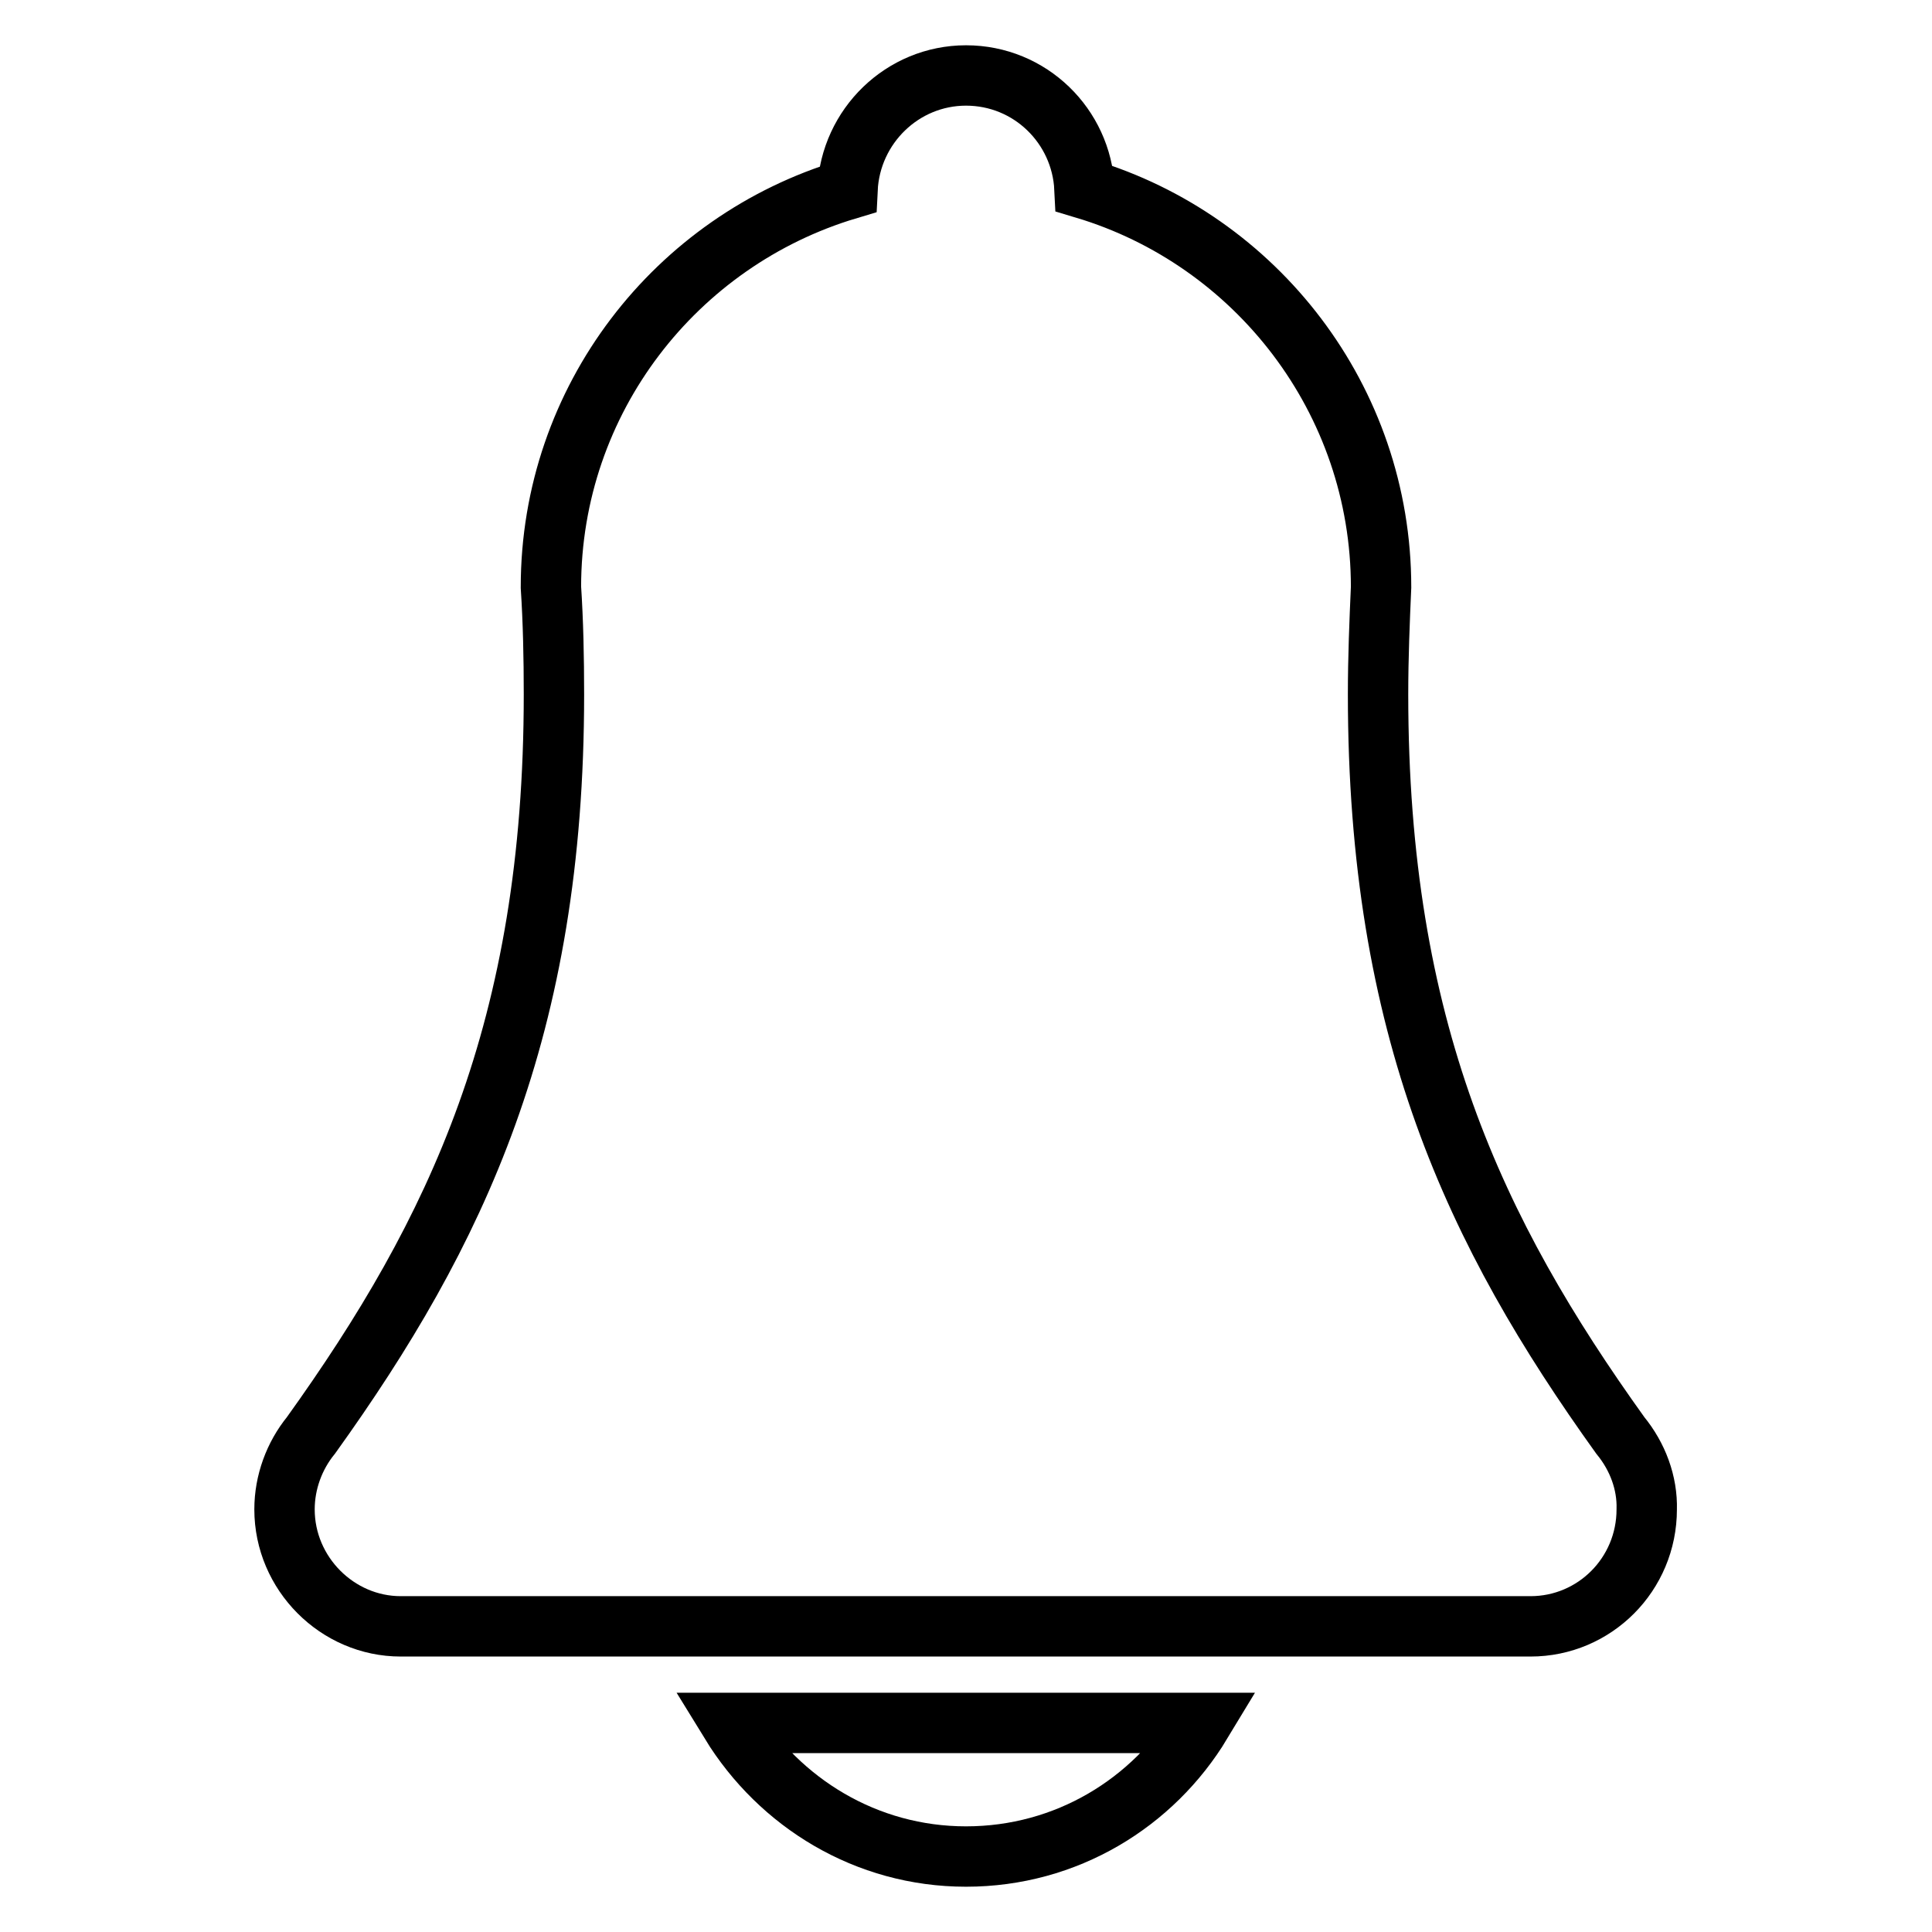
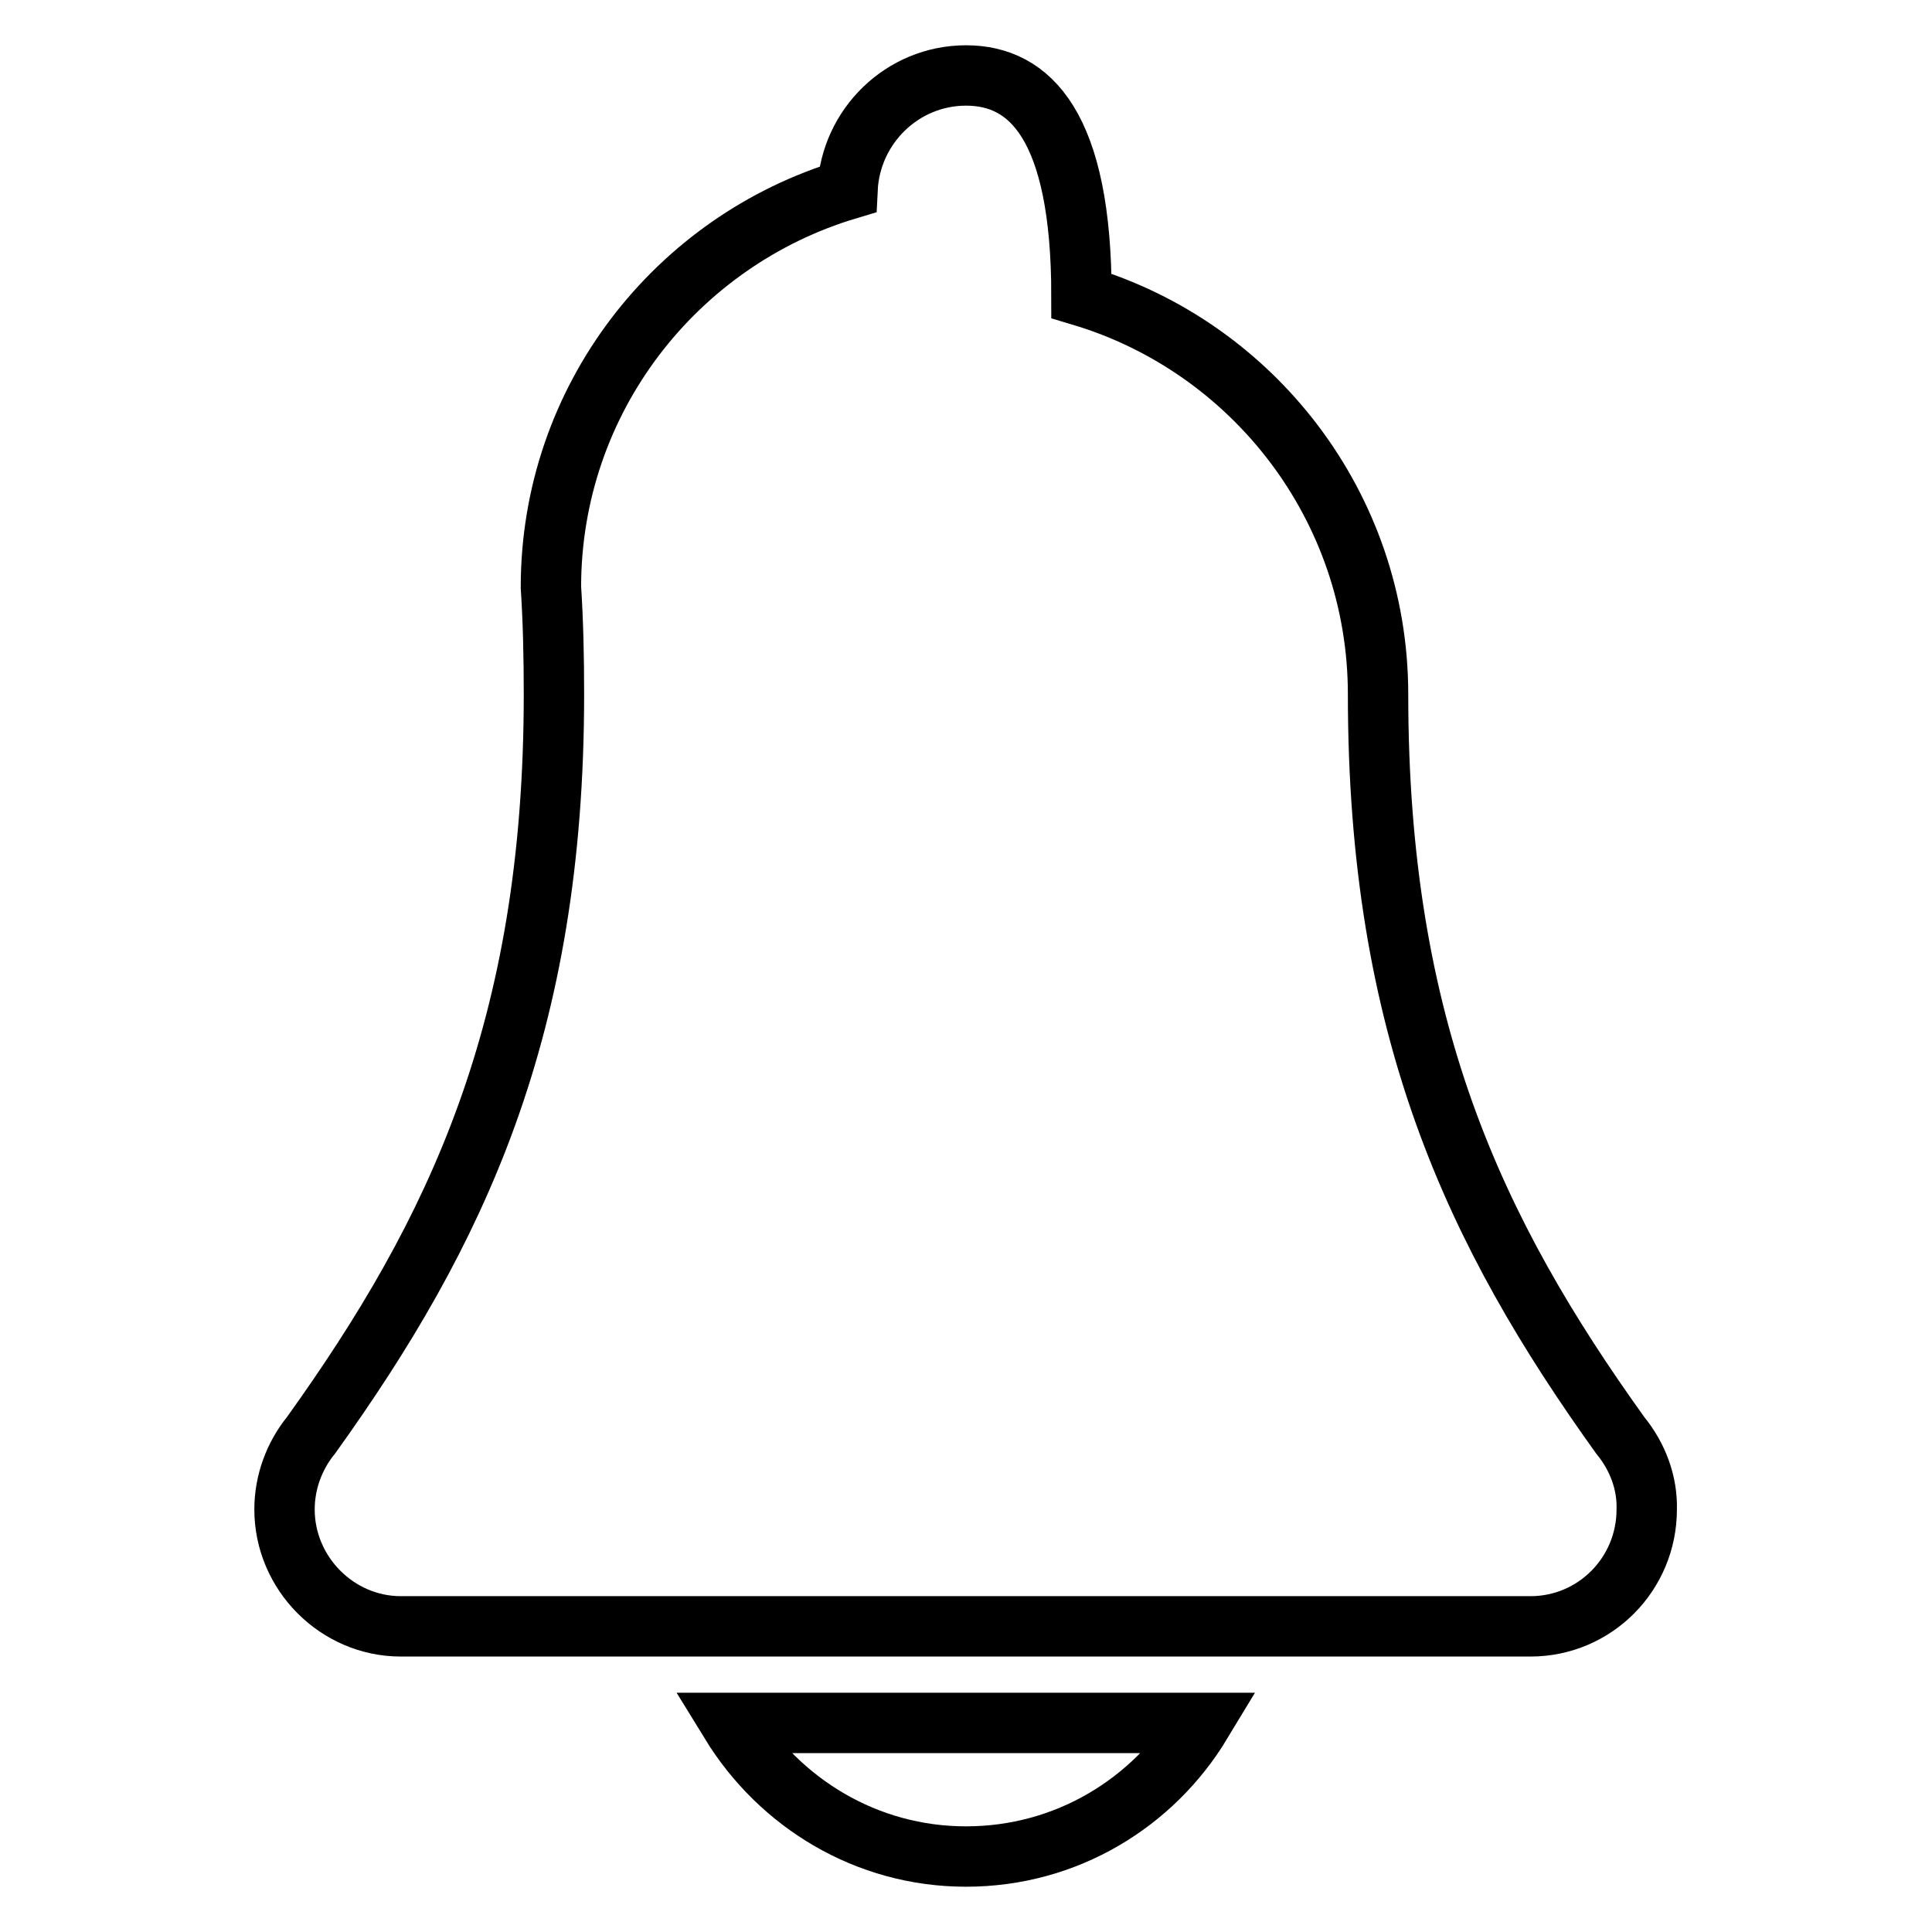
<svg xmlns="http://www.w3.org/2000/svg" version="1.1" x="0px" y="0px" viewBox="0 0 256 256" enable-background="new 0 0 256 256" xml:space="preserve">
  <g>
-     <path stroke-width="8" fill-opacity="0" stroke="#000000" d="M128,246c13.3,0,24.8-7.1,31.2-17.7H96.8C103.3,238.9,114.8,246,128,246z M214.7,190.2 c-19.3-26.9-32.1-53.9-32.1-98.2c0-4.9,0.2-9.7,0.4-14.2c0-24.9-16.6-46-39.3-52.8C143.3,16.7,136.5,10,128,10 c-8.4,0-15.3,6.7-15.7,15.1C89.6,31.9,73,52.9,73,77.8c0.3,4.6,0.4,9.3,0.4,14.2c0,44.3-12.9,71.3-32.2,98.2 c-2.2,2.7-3.5,6.2-3.5,9.8c0,8.5,7,15.5,15.4,15.5h149.7c8.5,0,15.4-6.9,15.4-15.5C218.3,196.5,217,193,214.7,190.2z" />
+     <path stroke-width="8" fill-opacity="0" stroke="#000000" d="M128,246c13.3,0,24.8-7.1,31.2-17.7H96.8C103.3,238.9,114.8,246,128,246z M214.7,190.2 c-19.3-26.9-32.1-53.9-32.1-98.2c0-24.9-16.6-46-39.3-52.8C143.3,16.7,136.5,10,128,10 c-8.4,0-15.3,6.7-15.7,15.1C89.6,31.9,73,52.9,73,77.8c0.3,4.6,0.4,9.3,0.4,14.2c0,44.3-12.9,71.3-32.2,98.2 c-2.2,2.7-3.5,6.2-3.5,9.8c0,8.5,7,15.5,15.4,15.5h149.7c8.5,0,15.4-6.9,15.4-15.5C218.3,196.5,217,193,214.7,190.2z" />
  </g>
</svg>